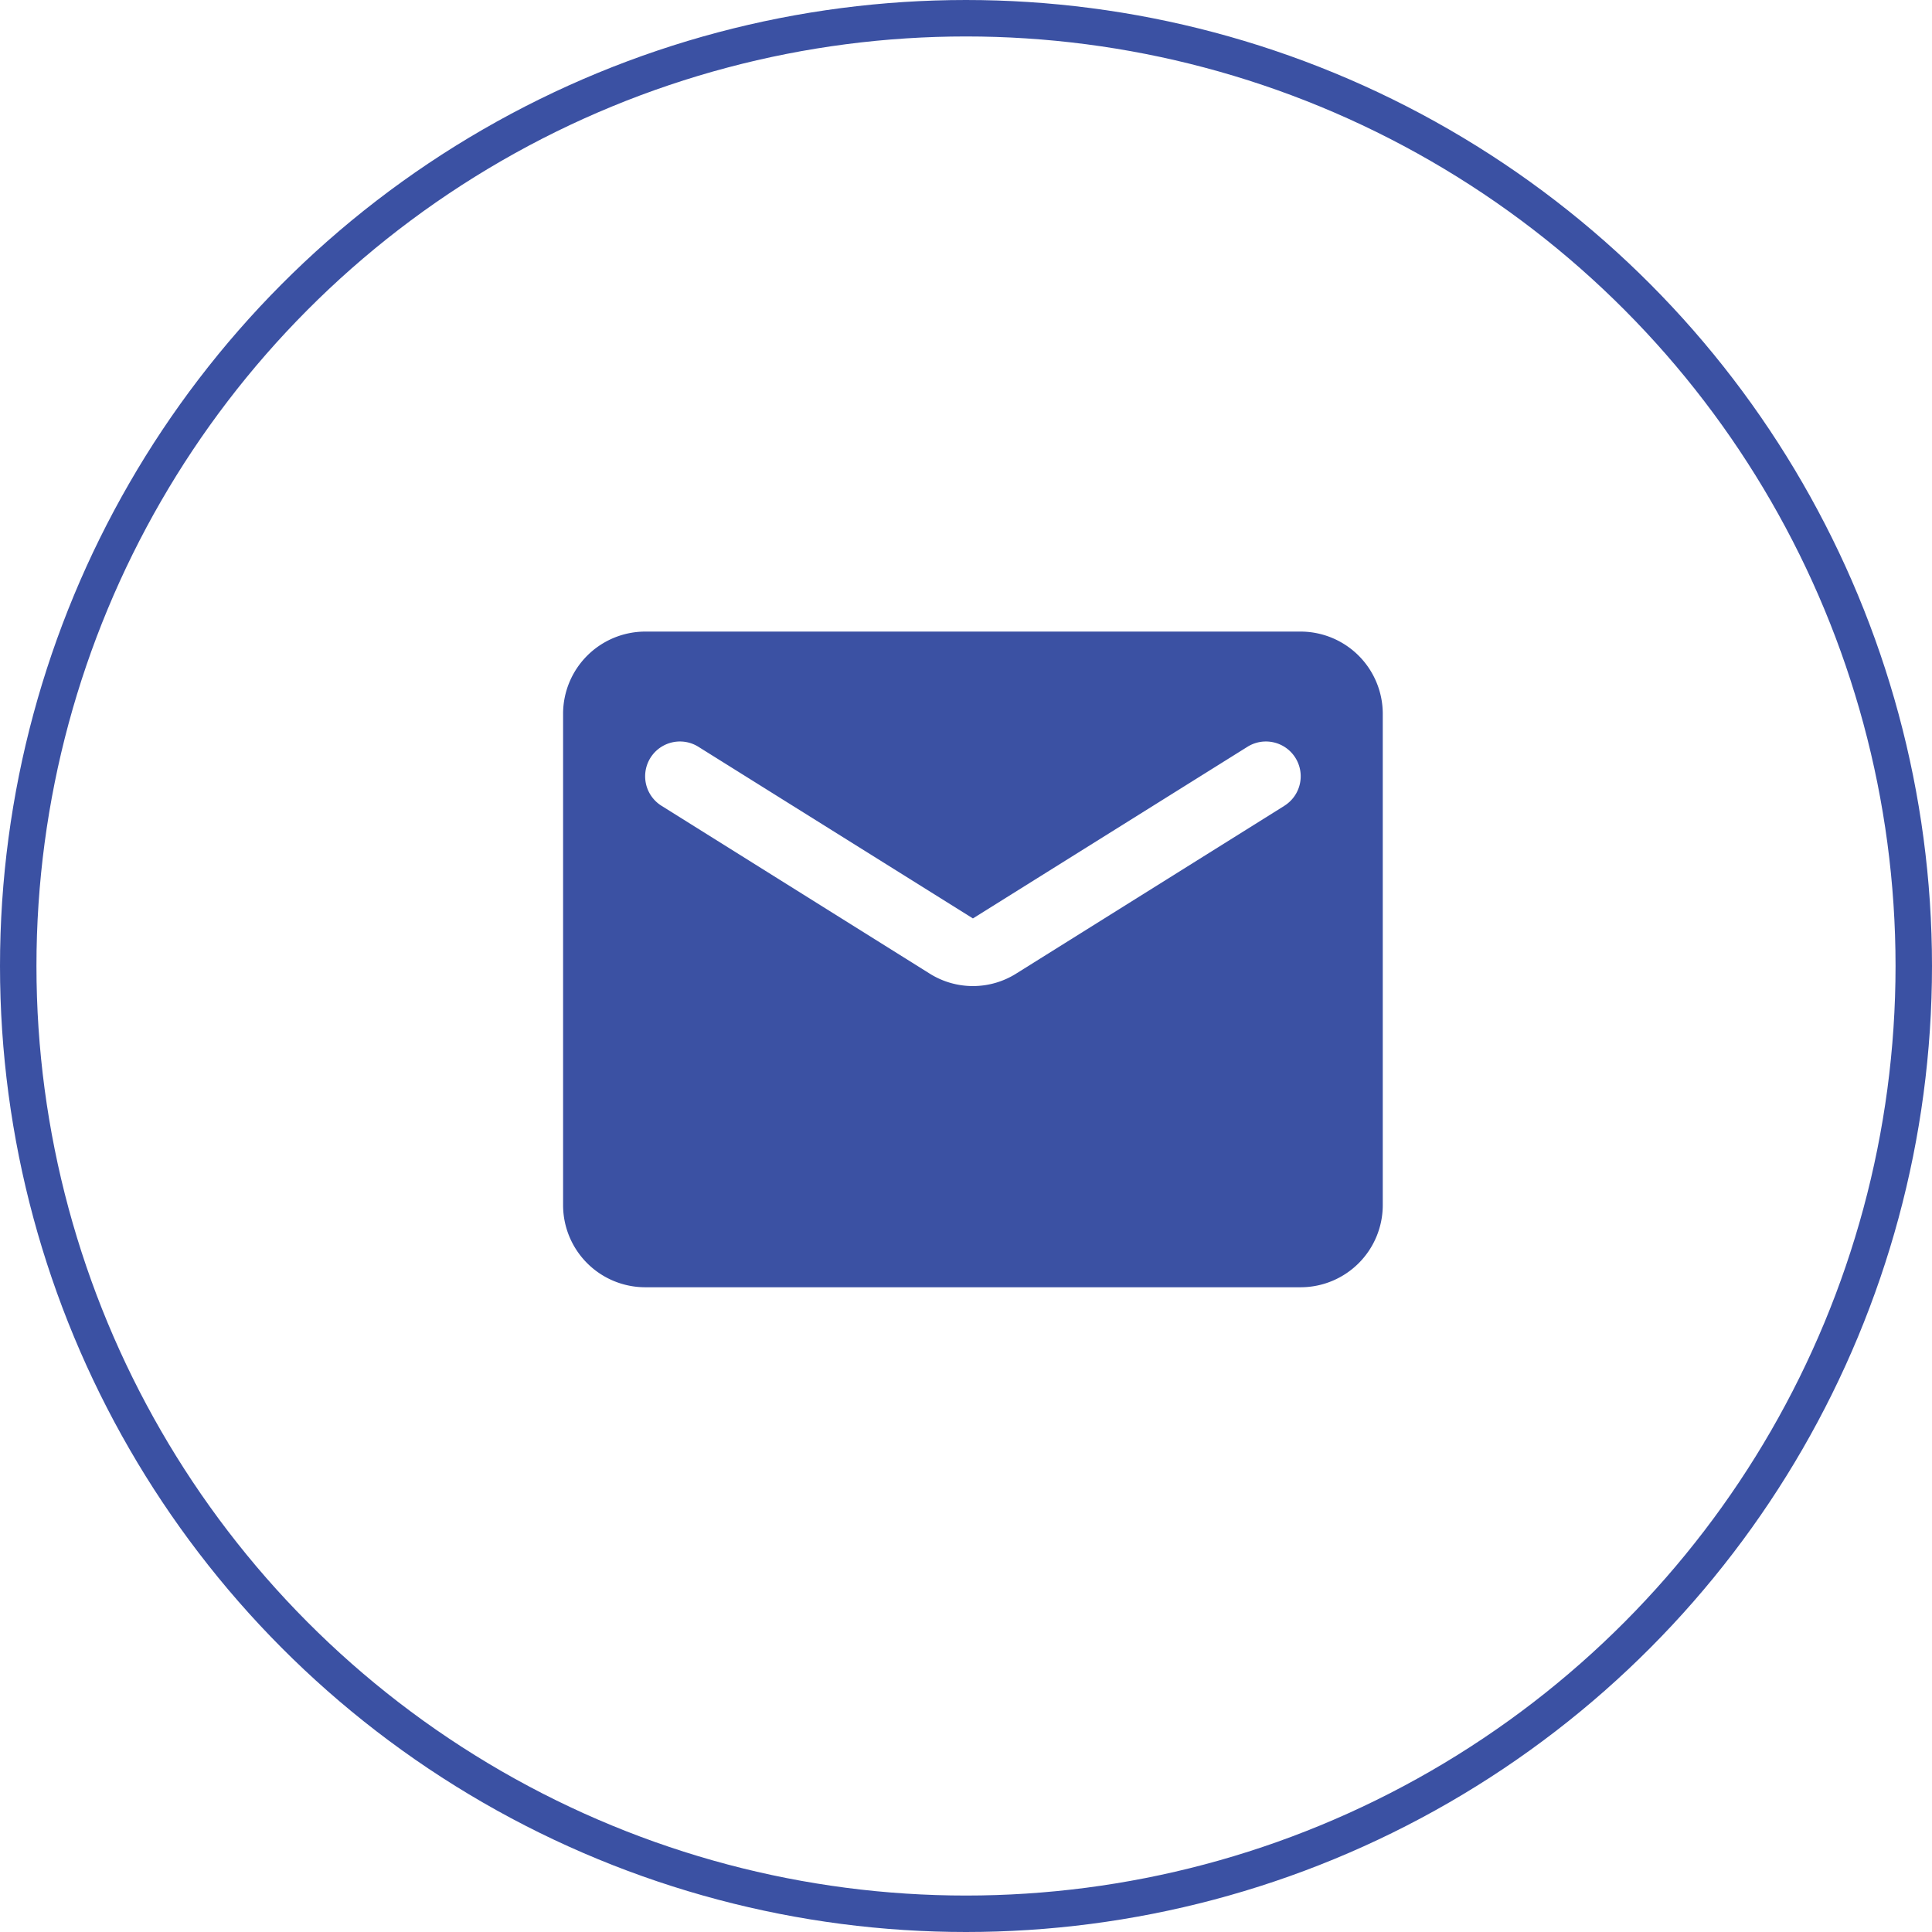
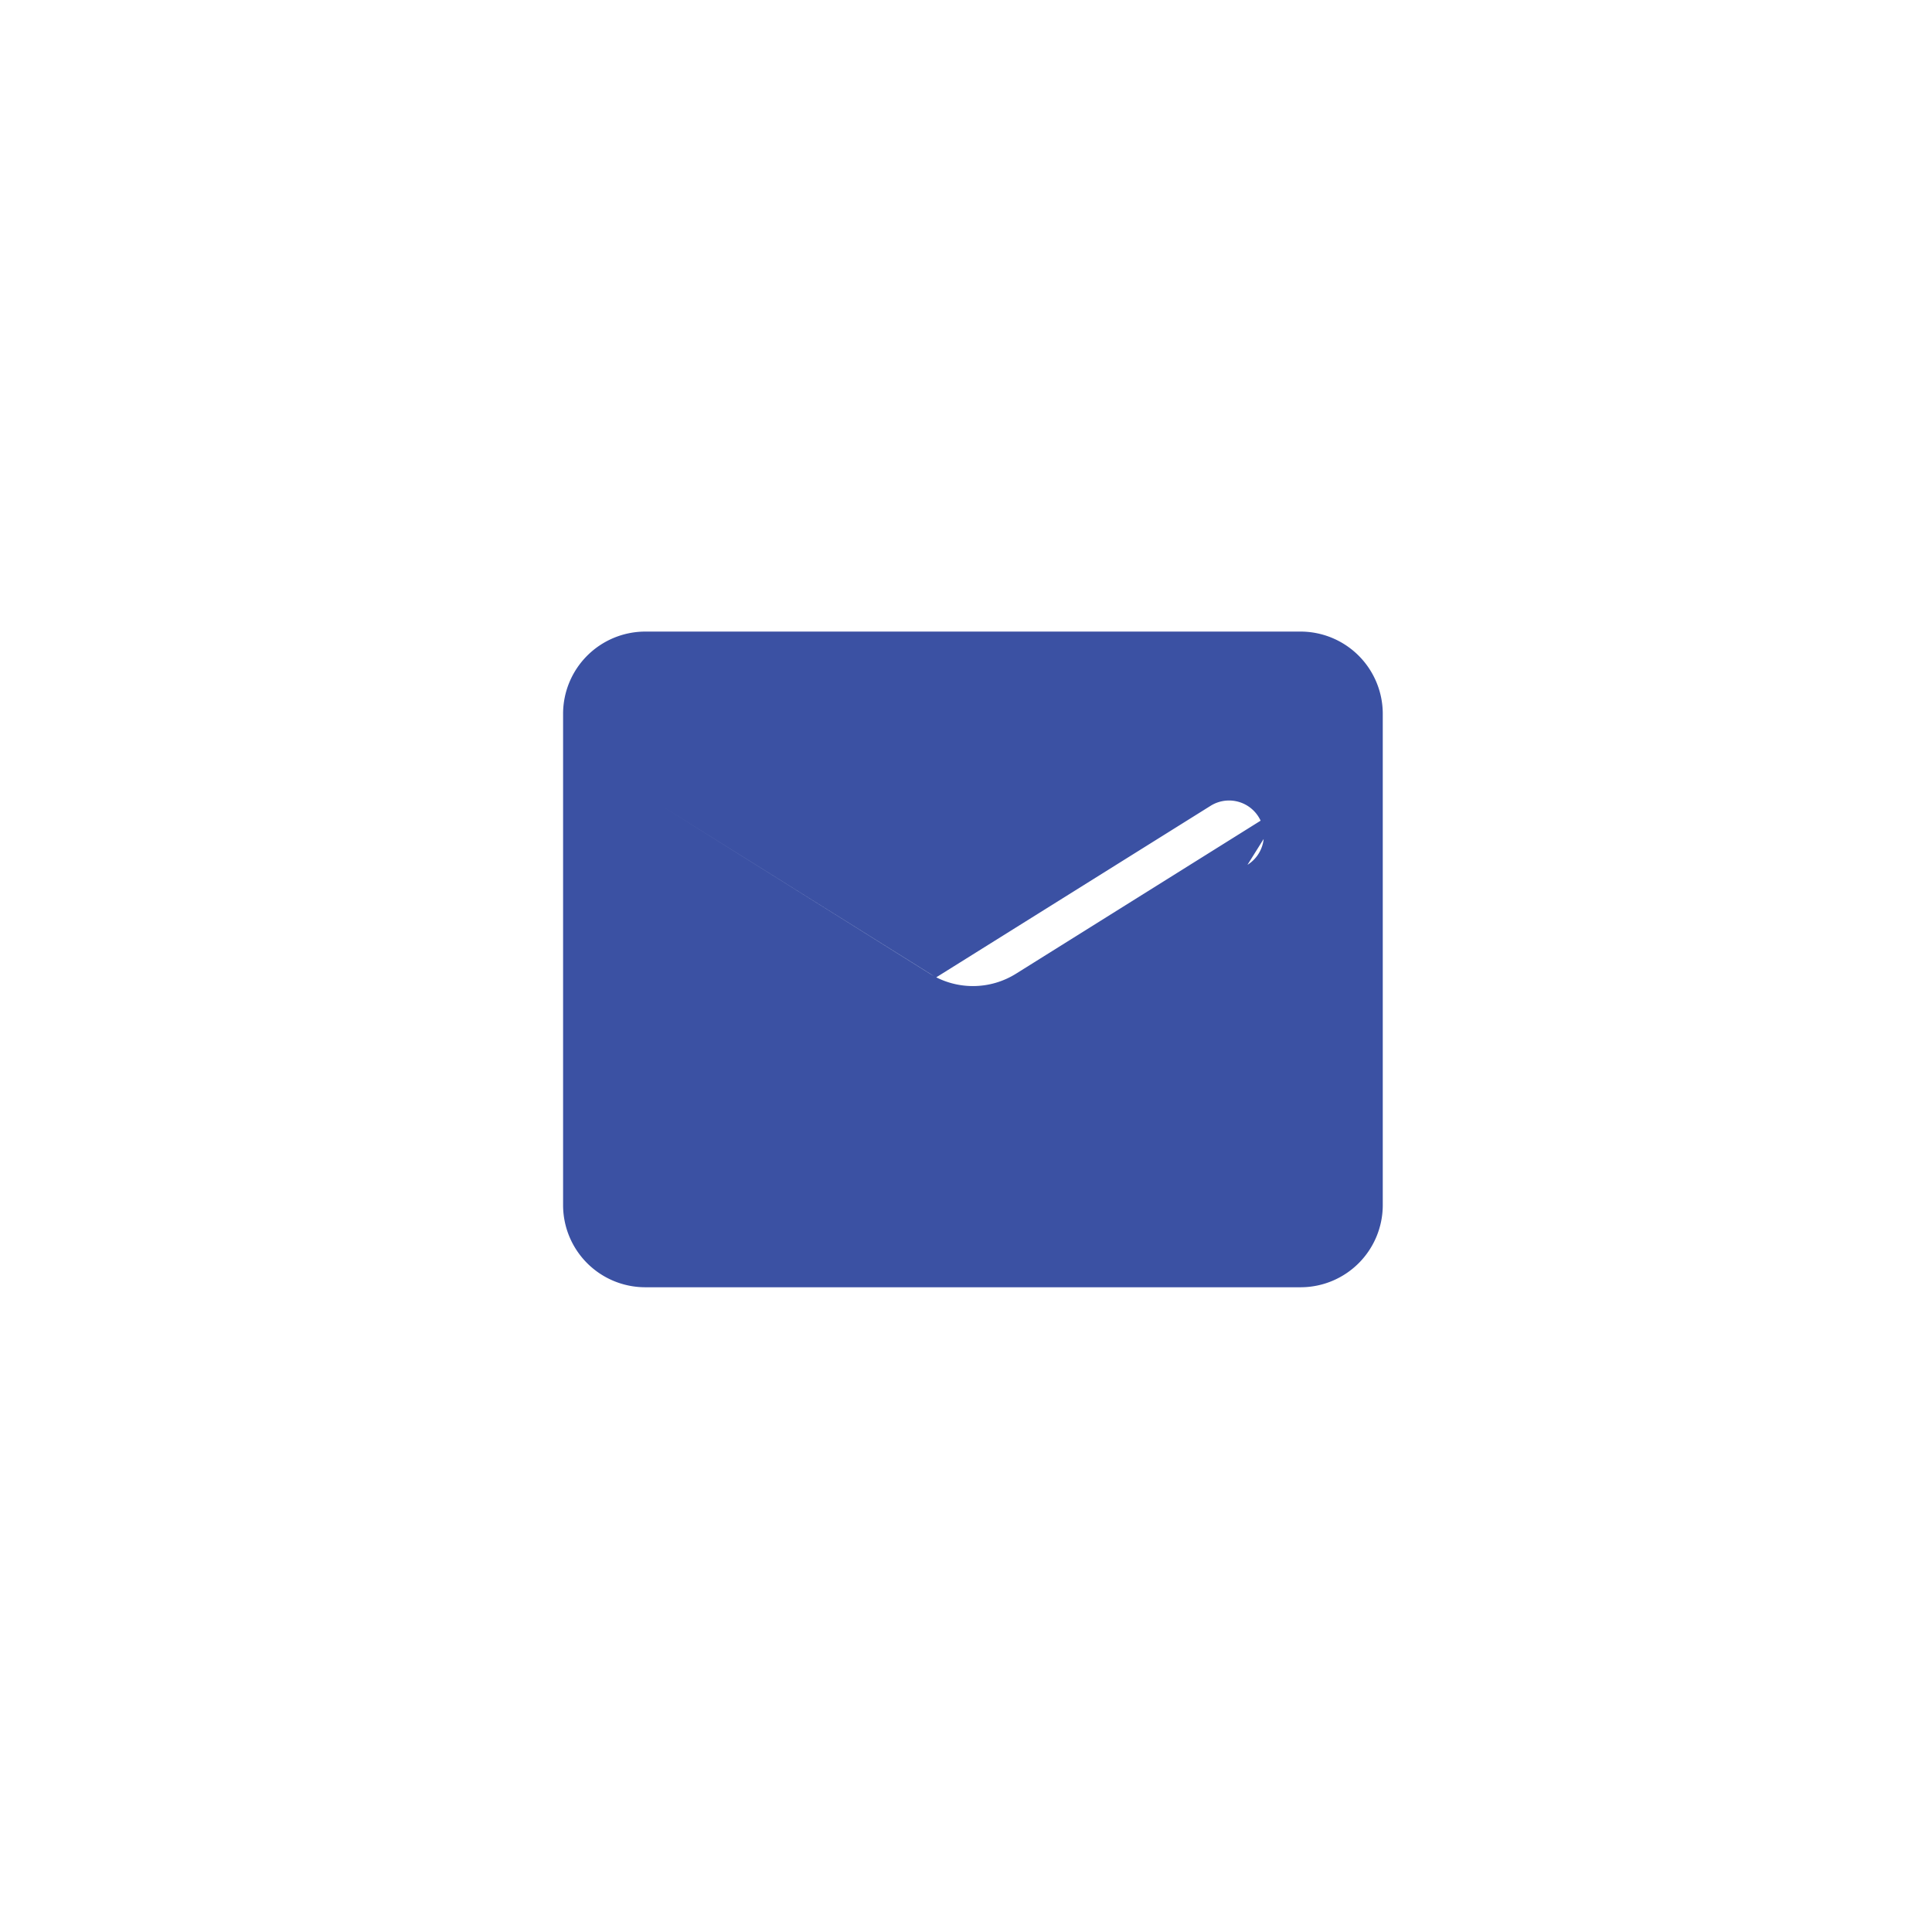
<svg xmlns="http://www.w3.org/2000/svg" width="53" height="53" viewBox="0 0 53 53">
  <g id="Group_61525" data-name="Group 61525" transform="translate(0 -0.362)">
    <g id="Group_4618" data-name="Group 4618" transform="translate(15.447 17.688)">
      <g id="mail_black_24dp" data-name="mail black 24dp" transform="translate(0)">
-         <path id="Path_32527" data-name="Path 32527" d="M510.749,7133.091H492.76a2.257,2.257,0,0,0-2.248,2.248v13.491a2.255,2.255,0,0,0,2.248,2.248h17.988a2.255,2.255,0,0,0,2.25-2.248v-13.491A2.257,2.257,0,0,0,510.749,7133.091Zm-.449,4.779-7.353,4.6a2.229,2.229,0,0,1-2.384,0l-7.351-4.6a.954.954,0,0,1,1.011-1.619h0l7.532,4.709,7.532-4.709a.954.954,0,0,1,1.011,1.619h0Z" transform="translate(-490.512 -7133.091)" fill="#3b51a3" />
+         <path id="Path_32527" data-name="Path 32527" d="M510.749,7133.091H492.76a2.257,2.257,0,0,0-2.248,2.248v13.491a2.255,2.255,0,0,0,2.248,2.248h17.988a2.255,2.255,0,0,0,2.25-2.248v-13.491A2.257,2.257,0,0,0,510.749,7133.091Zm-.449,4.779-7.353,4.6a2.229,2.229,0,0,1-2.384,0l-7.351-4.6h0l7.532,4.709,7.532-4.709a.954.954,0,0,1,1.011,1.619h0Z" transform="translate(-490.512 -7133.091)" fill="#3b51a3" />
      </g>
    </g>
    <g id="Ellipse_3" data-name="Ellipse 3" transform="translate(0 0.362)" fill="none" stroke="#3b51a3" stroke-width="1">
      <circle cx="26.5" cy="26.5" r="26.5" stroke="none" />
-       <circle cx="26.5" cy="26.5" r="26" fill="none" />
    </g>
  </g>
</svg>